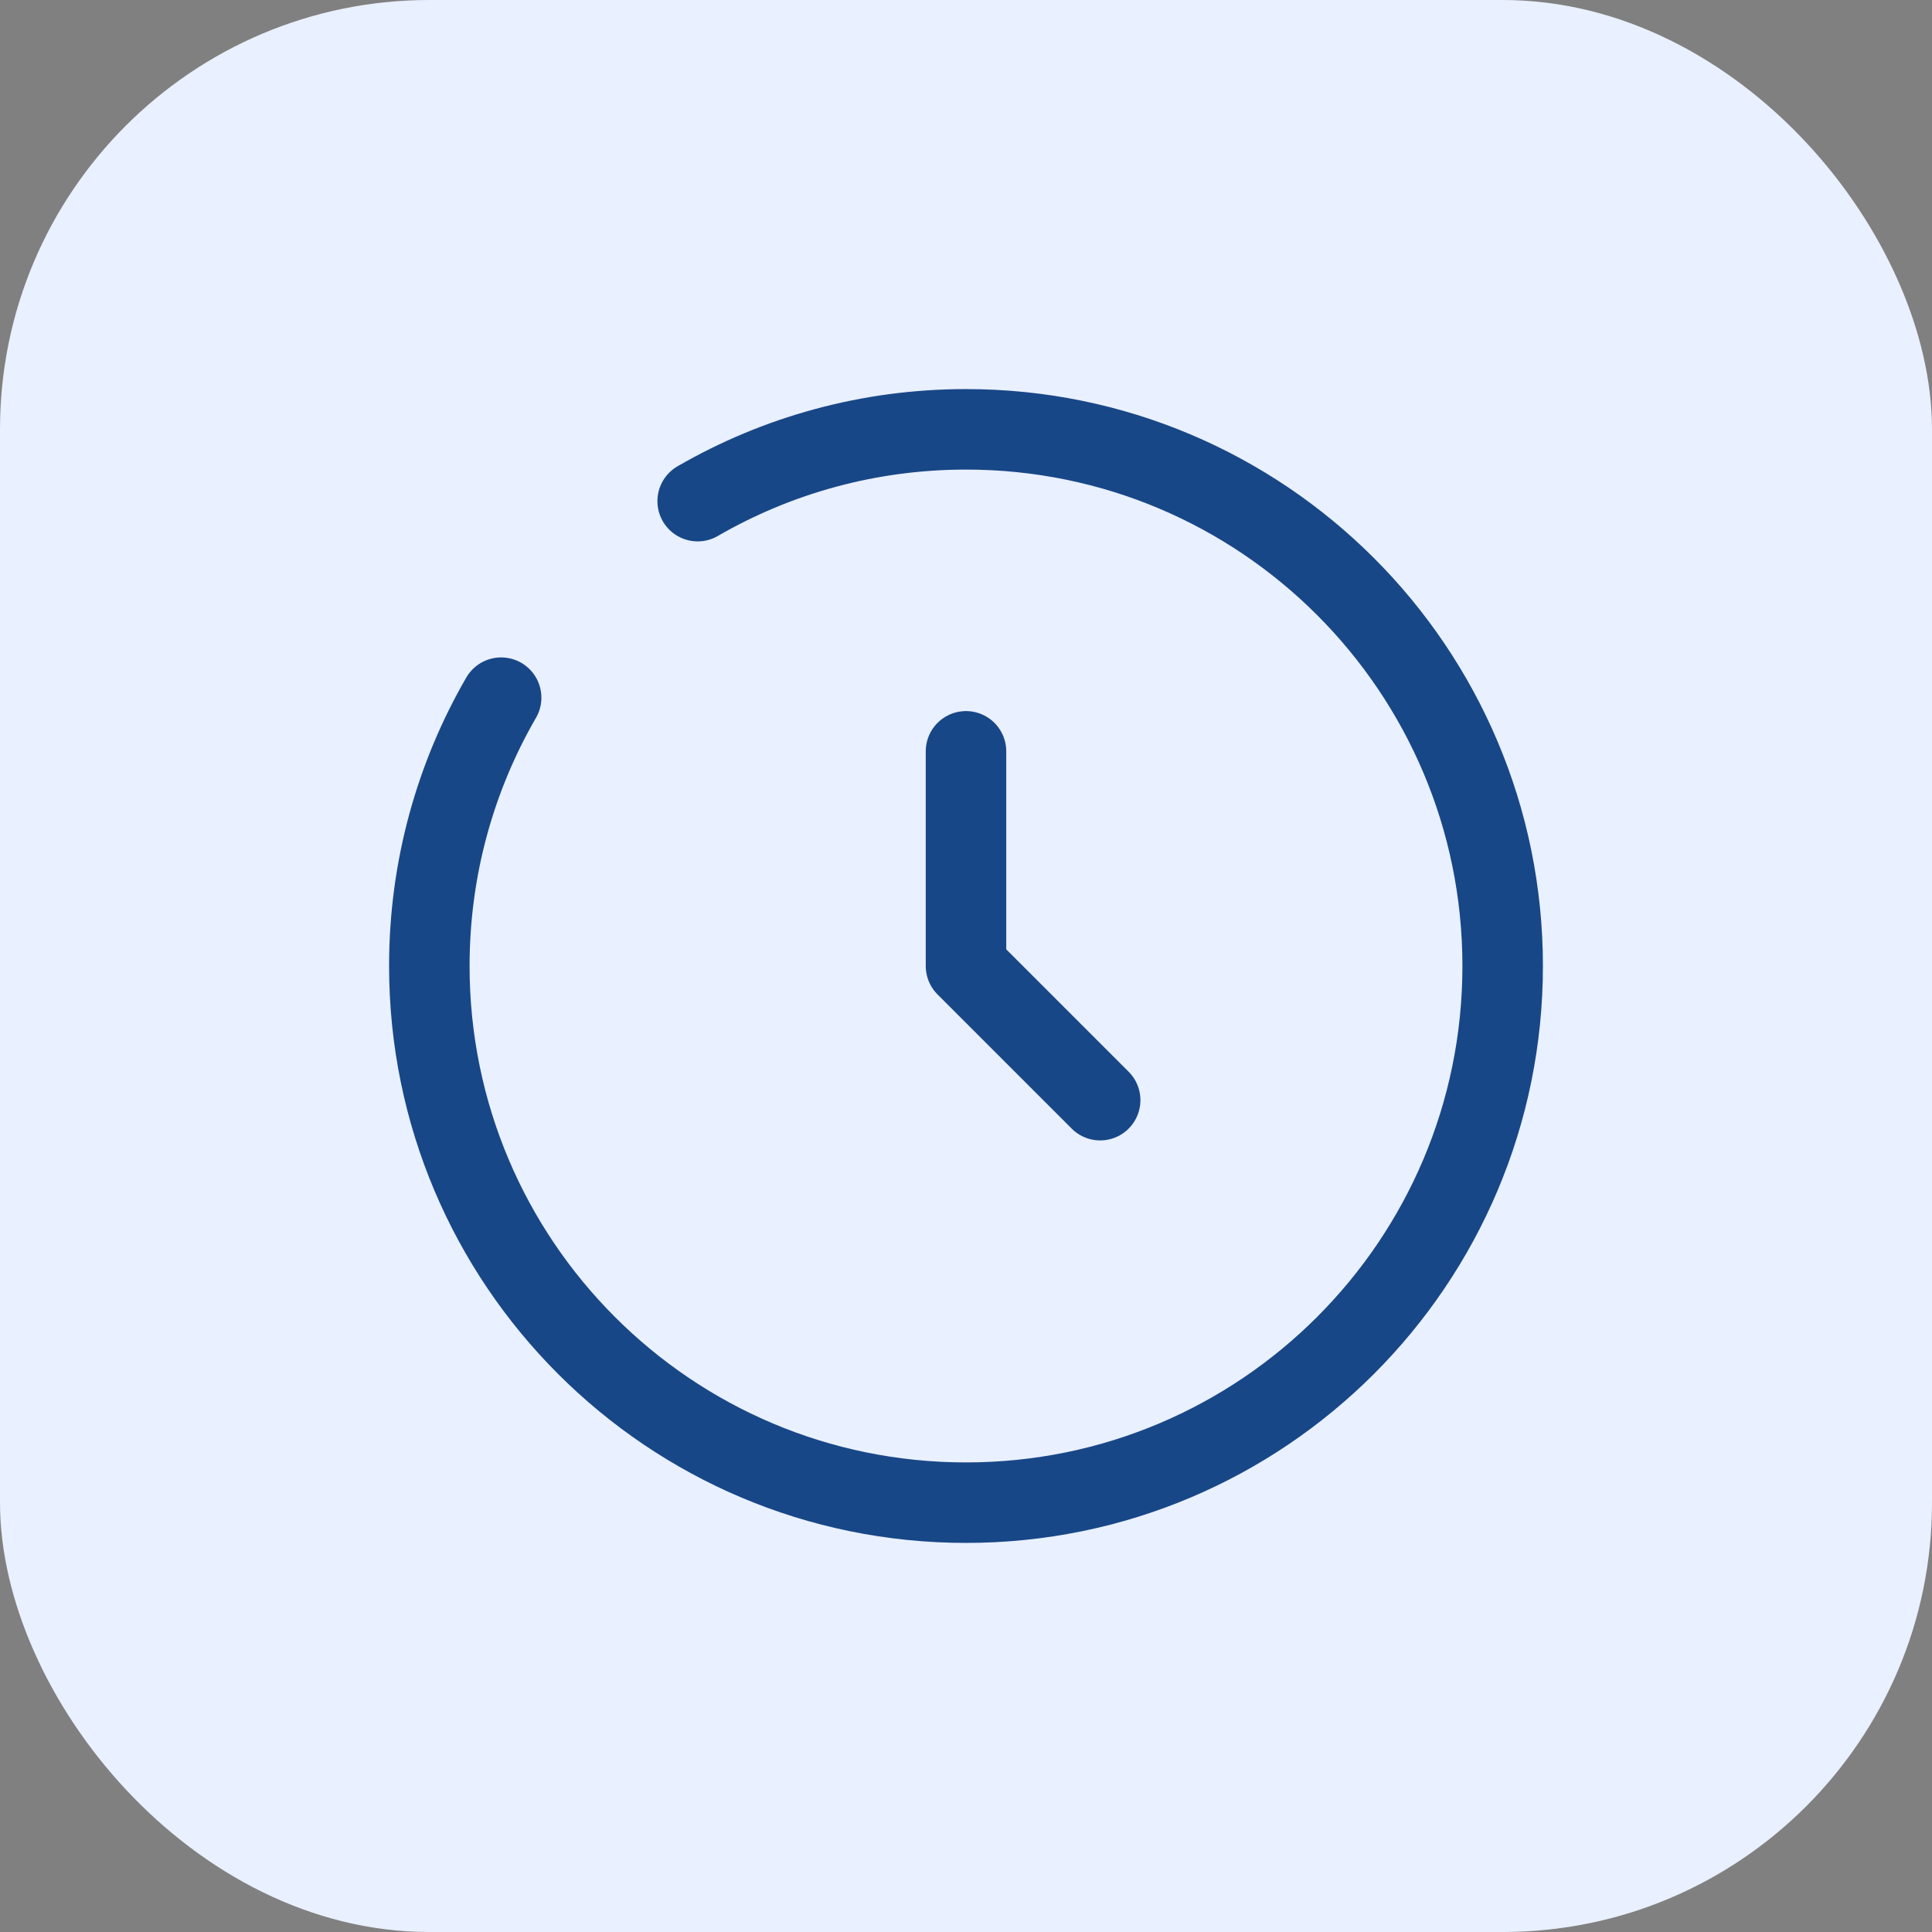
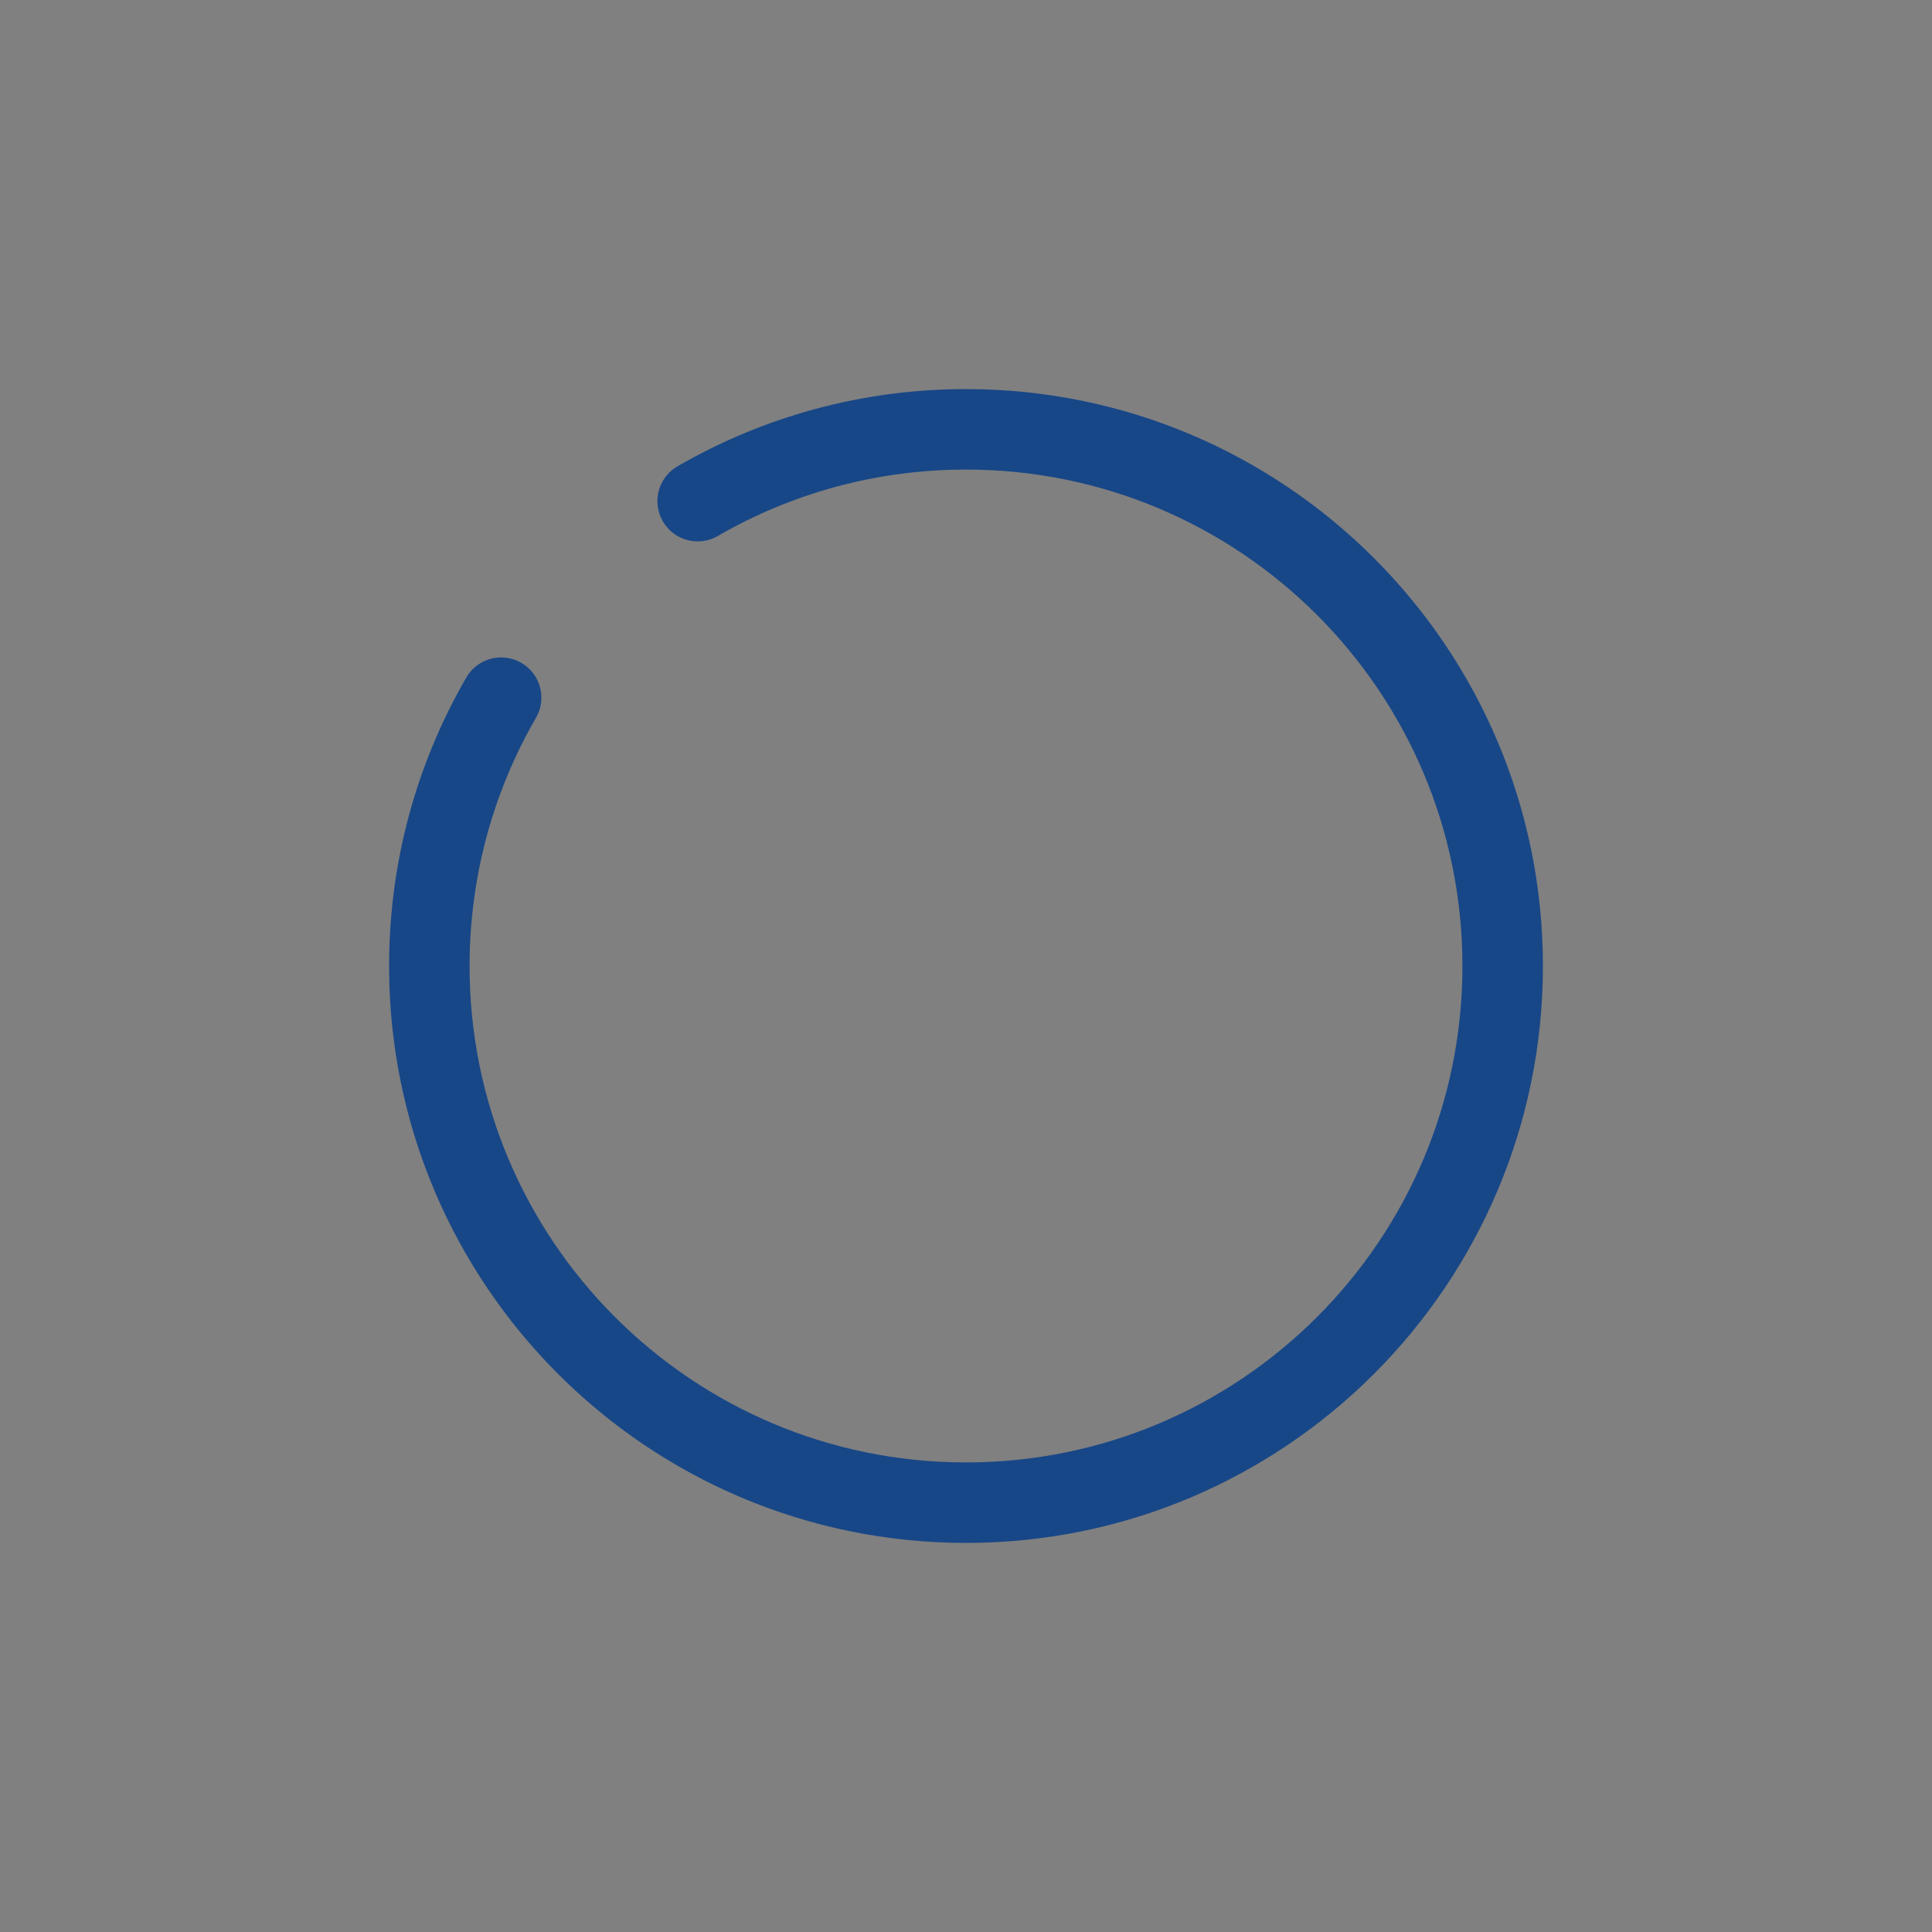
<svg xmlns="http://www.w3.org/2000/svg" width="36" height="36" viewBox="0 0 36 36" fill="none">
  <rect x="0" y="0" width="36" height="36" fill="#808080" stroke="none" />
-   <rect width="36" height="36" rx="8" fill="#E9F0FF" />
-   <path d="M18 14V18L20.5 20.5" stroke="#184787" stroke-width="1.5" stroke-linecap="round" stroke-linejoin="round" />
  <path d="M13 9.338C14.471 8.487 16.179 8 18 8C23.523 8 28 12.477 28 18C28 23.523 23.523 28 18 28C12.477 28 8 23.523 8 18C8 16.179 8.487 14.471 9.338 13" stroke="#184787" stroke-width="1.5" stroke-linecap="round" />
</svg>